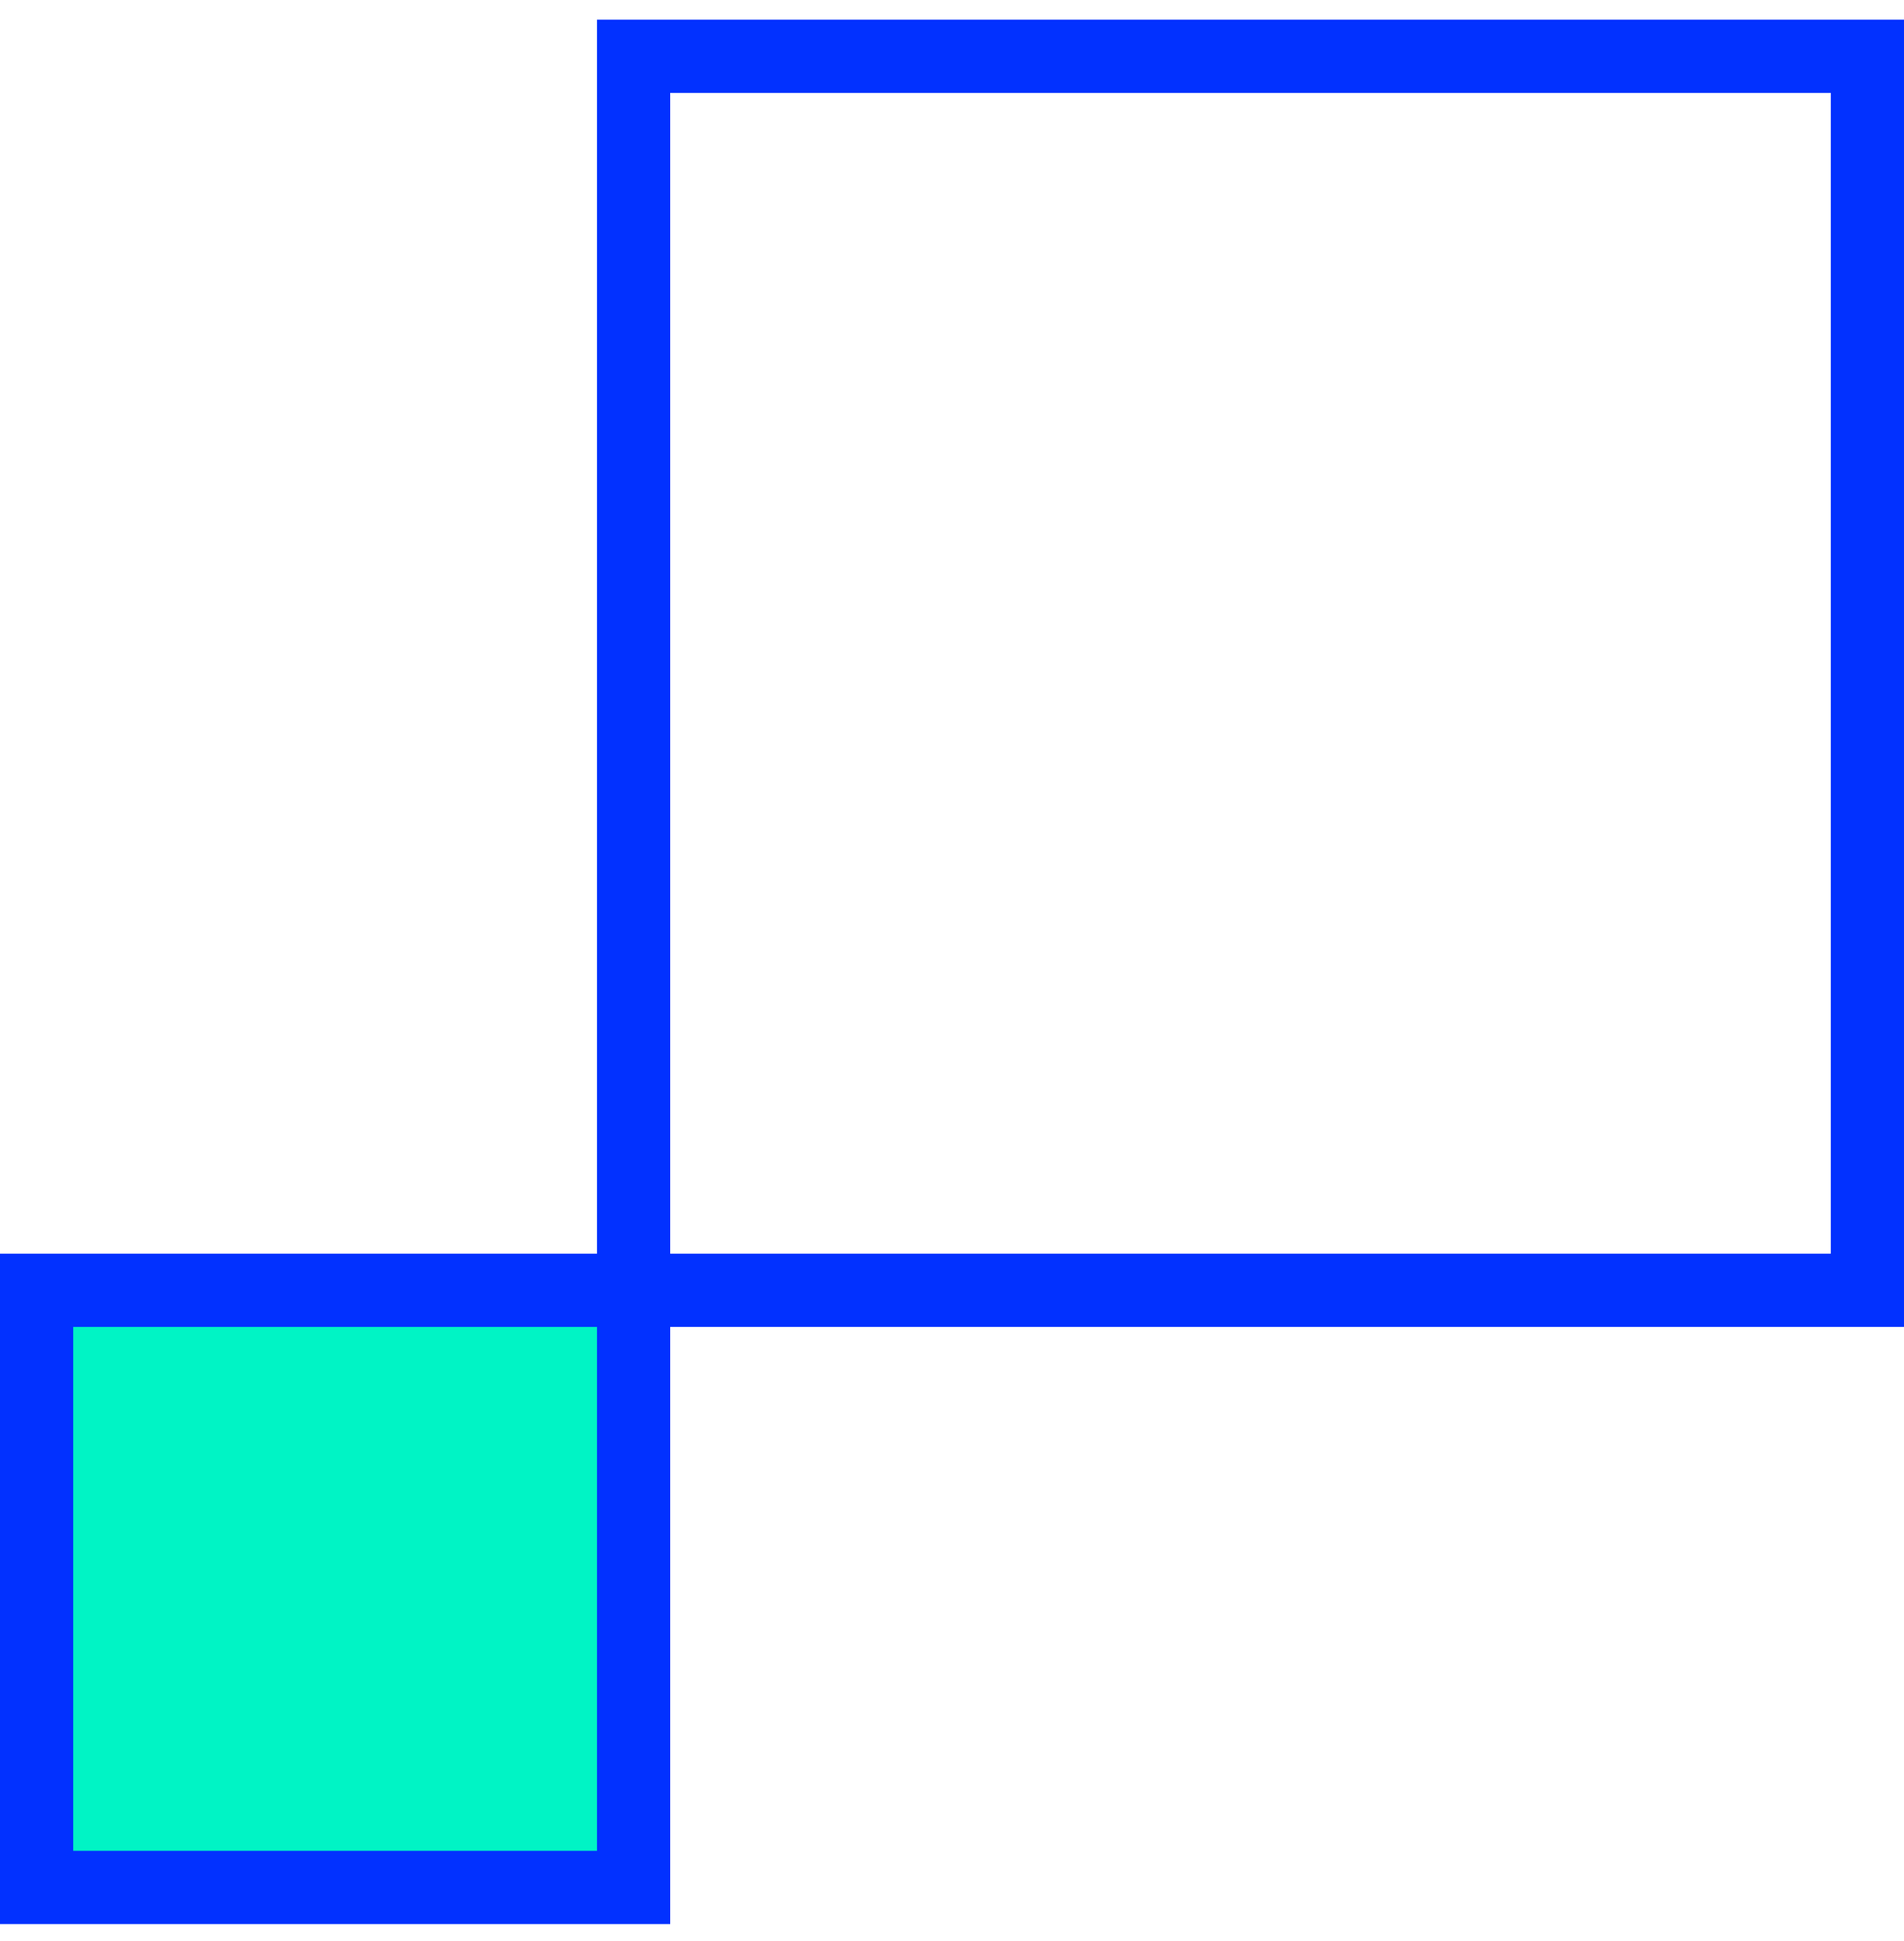
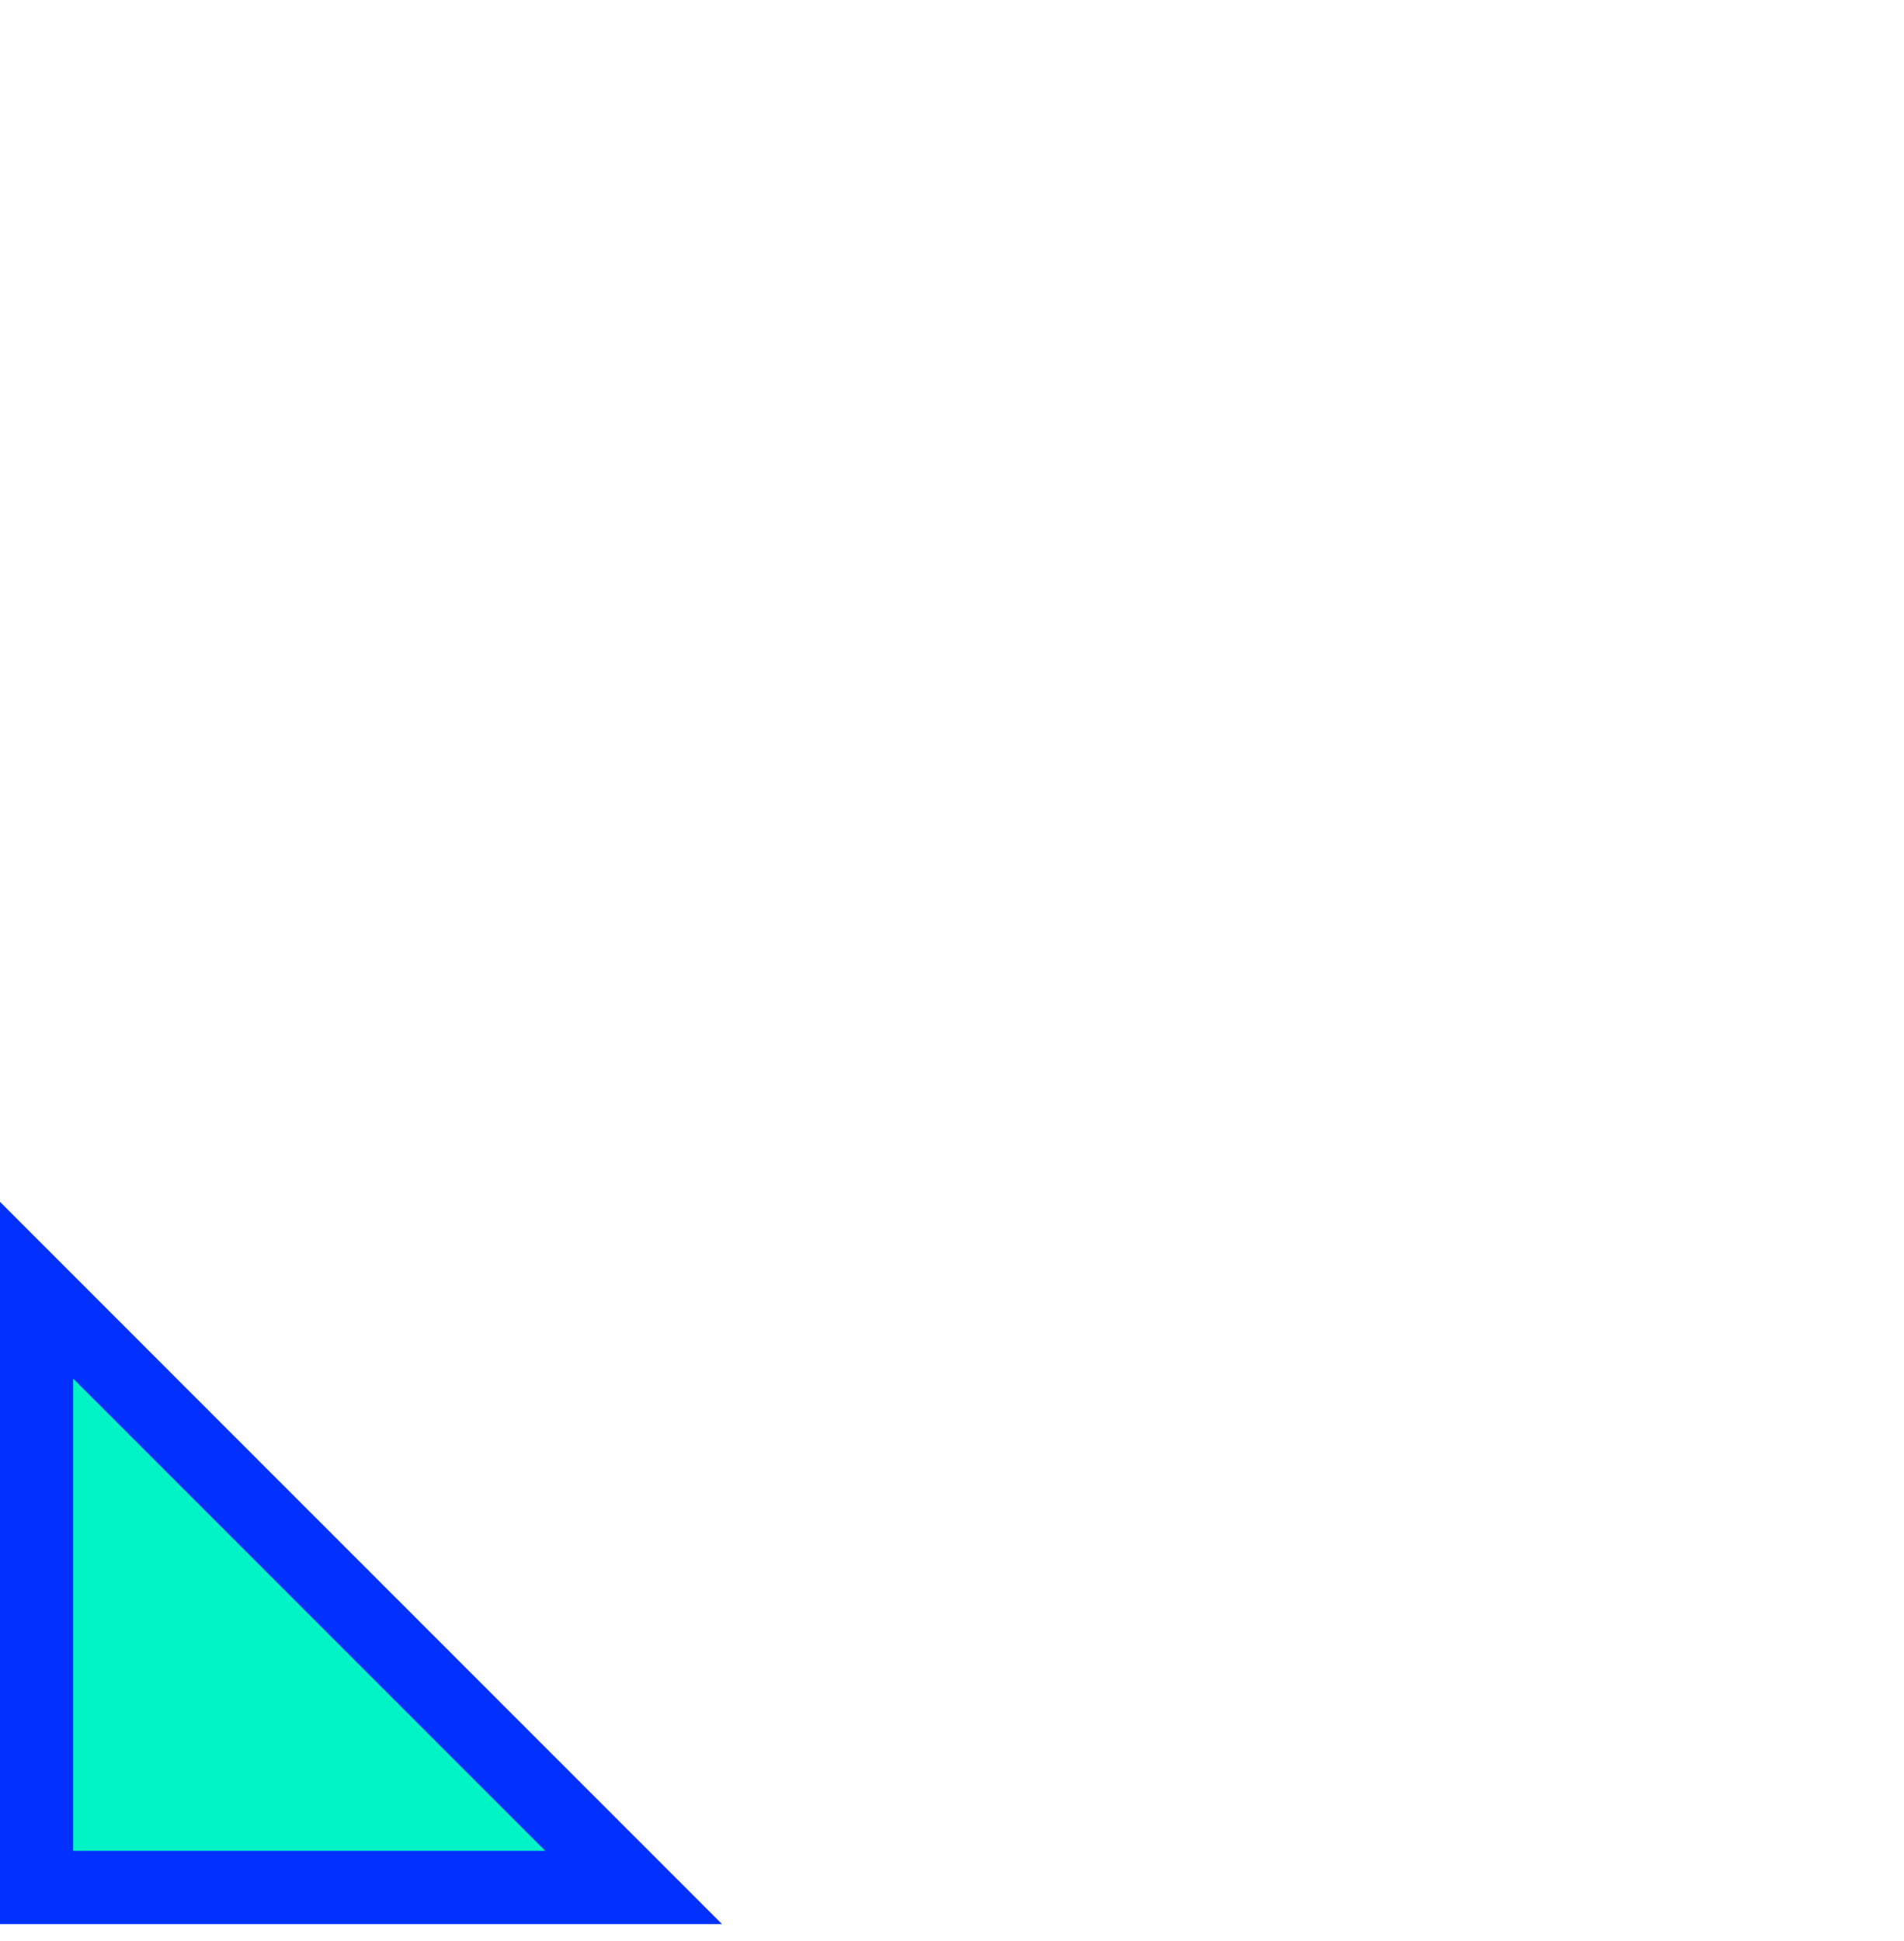
<svg xmlns="http://www.w3.org/2000/svg" width="52" height="53" viewBox="0 0 52 53" fill="none">
-   <path d="M17.304 1.536L51 1.536L51 35.231L17.304 35.231L17.304 1.536Z" stroke="#0231FF" stroke-width="2" stroke-miterlimit="10" />
-   <path d="M1 51.536L1 35.231L17.304 35.231L17.304 51.536L1 51.536Z" fill="#00F4C5" stroke="#0231FF" stroke-width="2" stroke-miterlimit="10" />
+   <path d="M1 51.536L1 35.231L17.304 51.536L1 51.536Z" fill="#00F4C5" stroke="#0231FF" stroke-width="2" stroke-miterlimit="10" />
</svg>